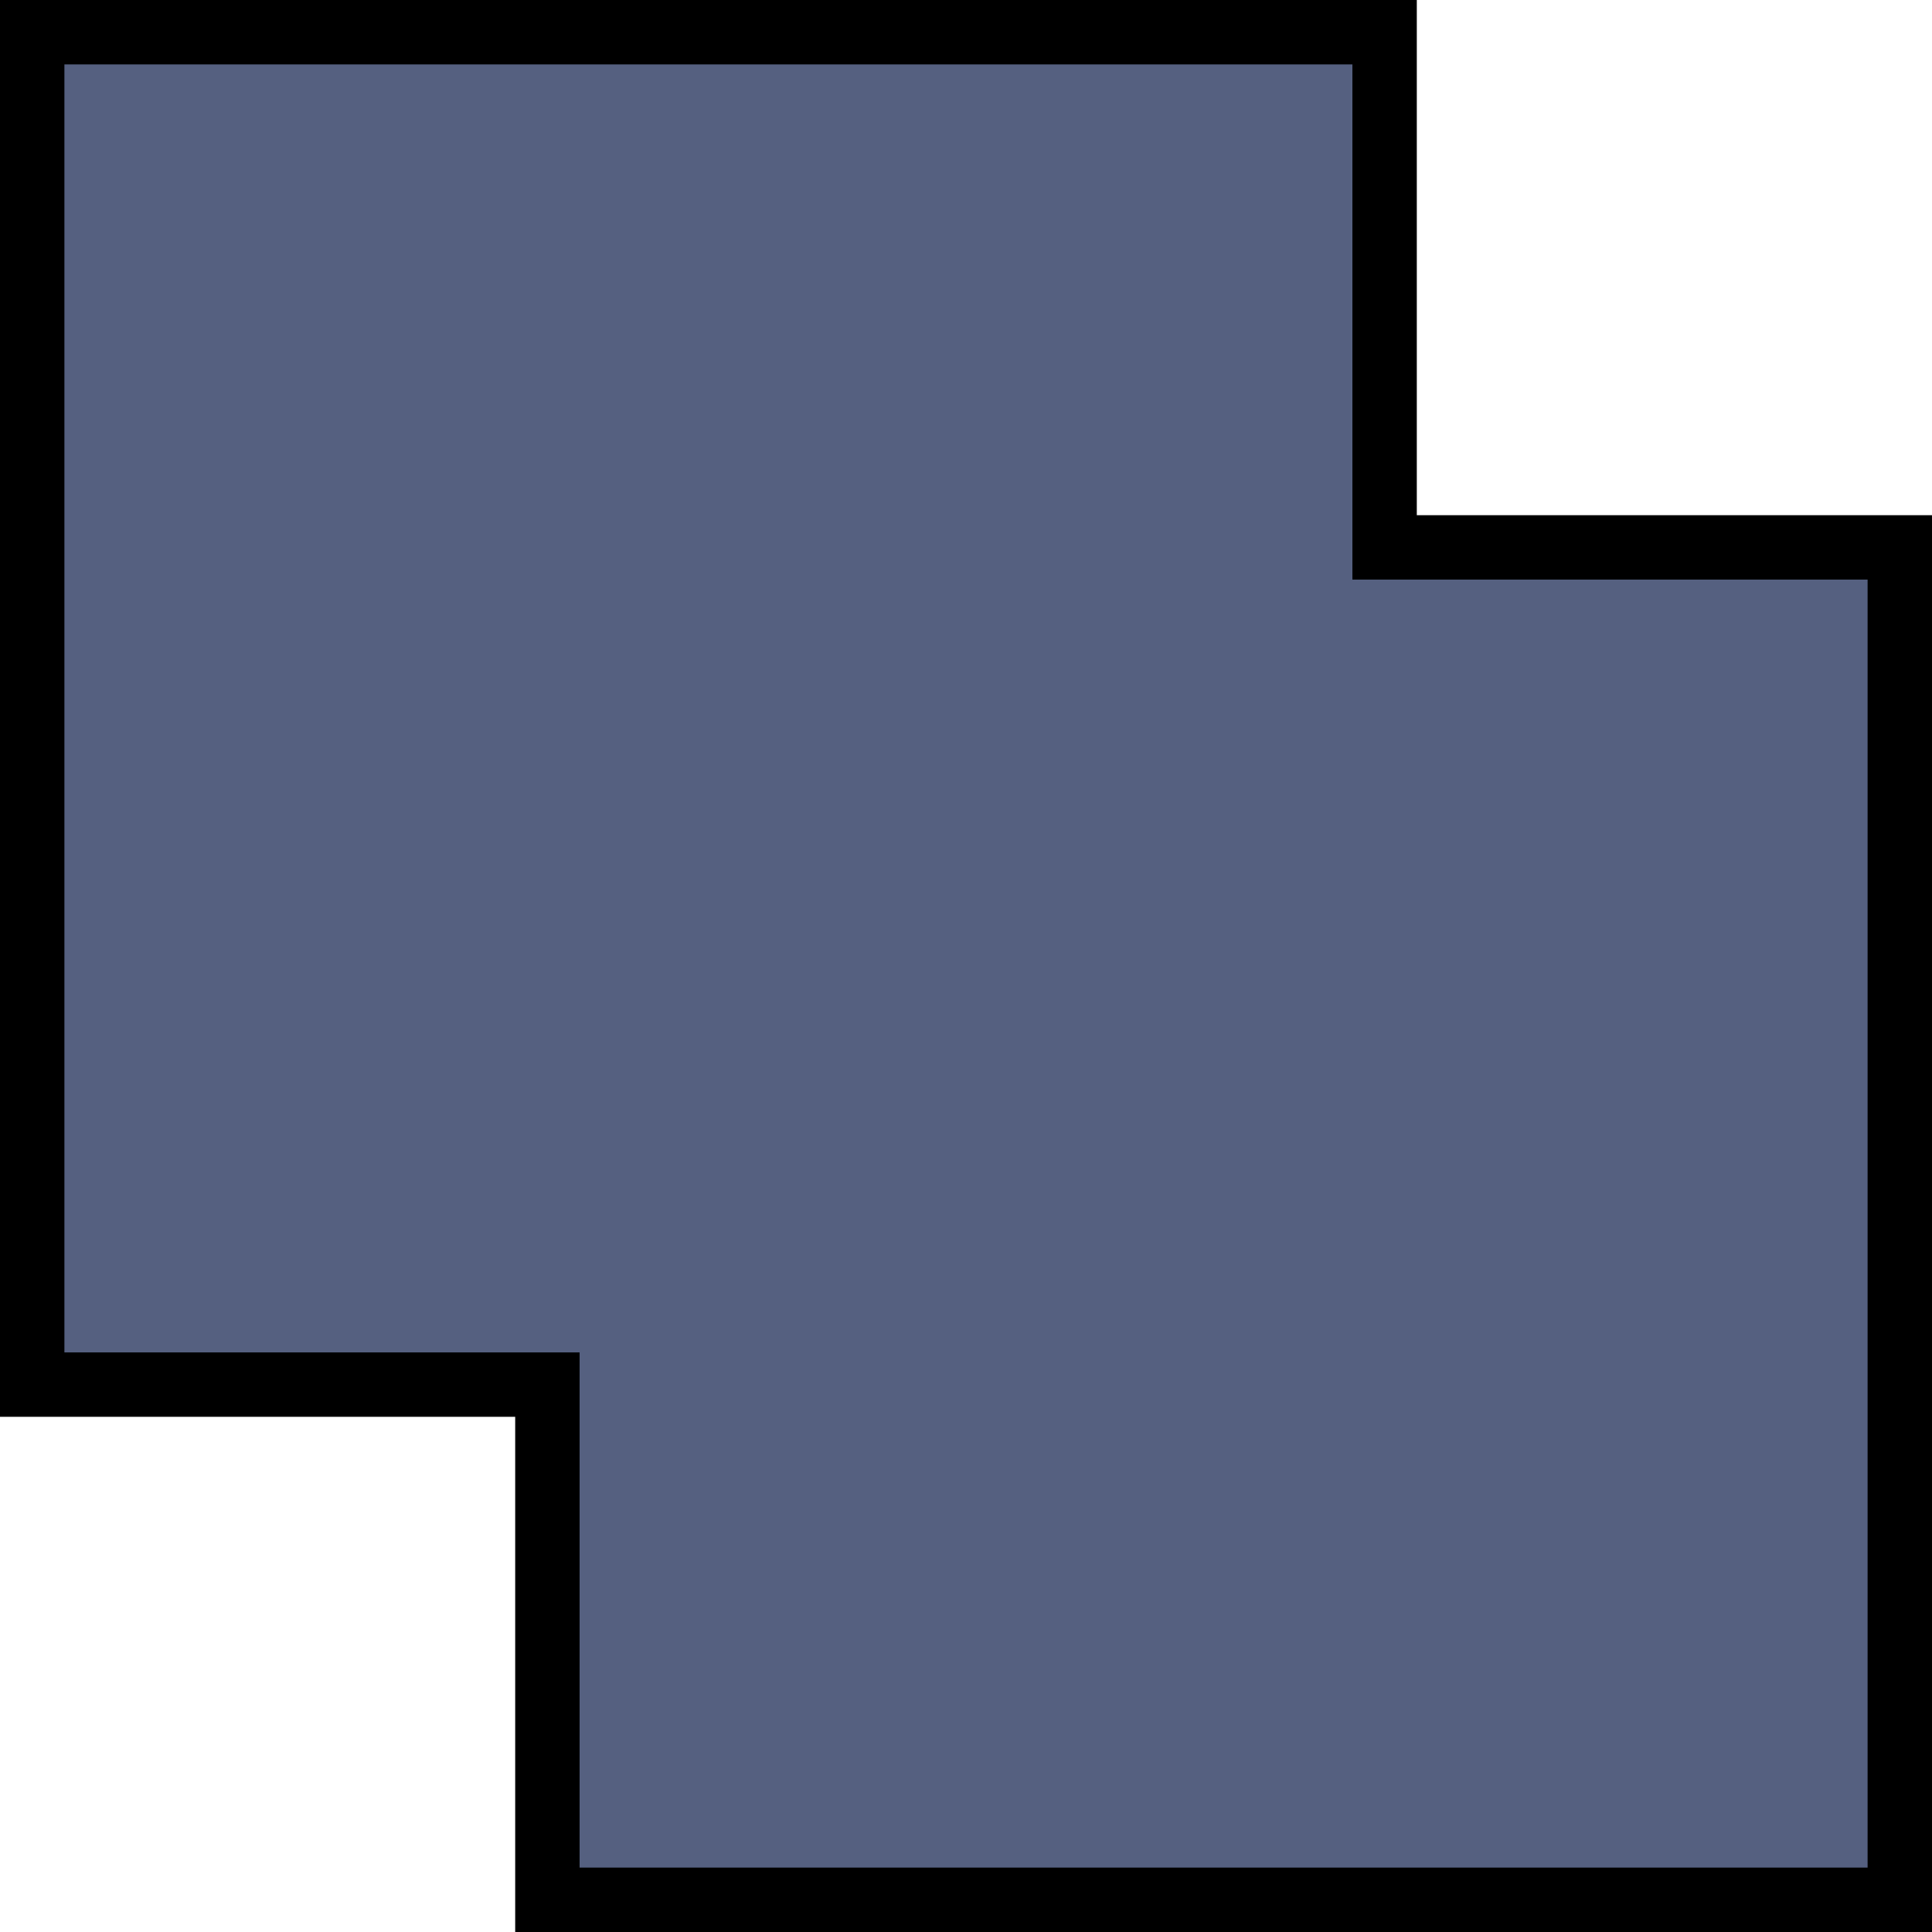
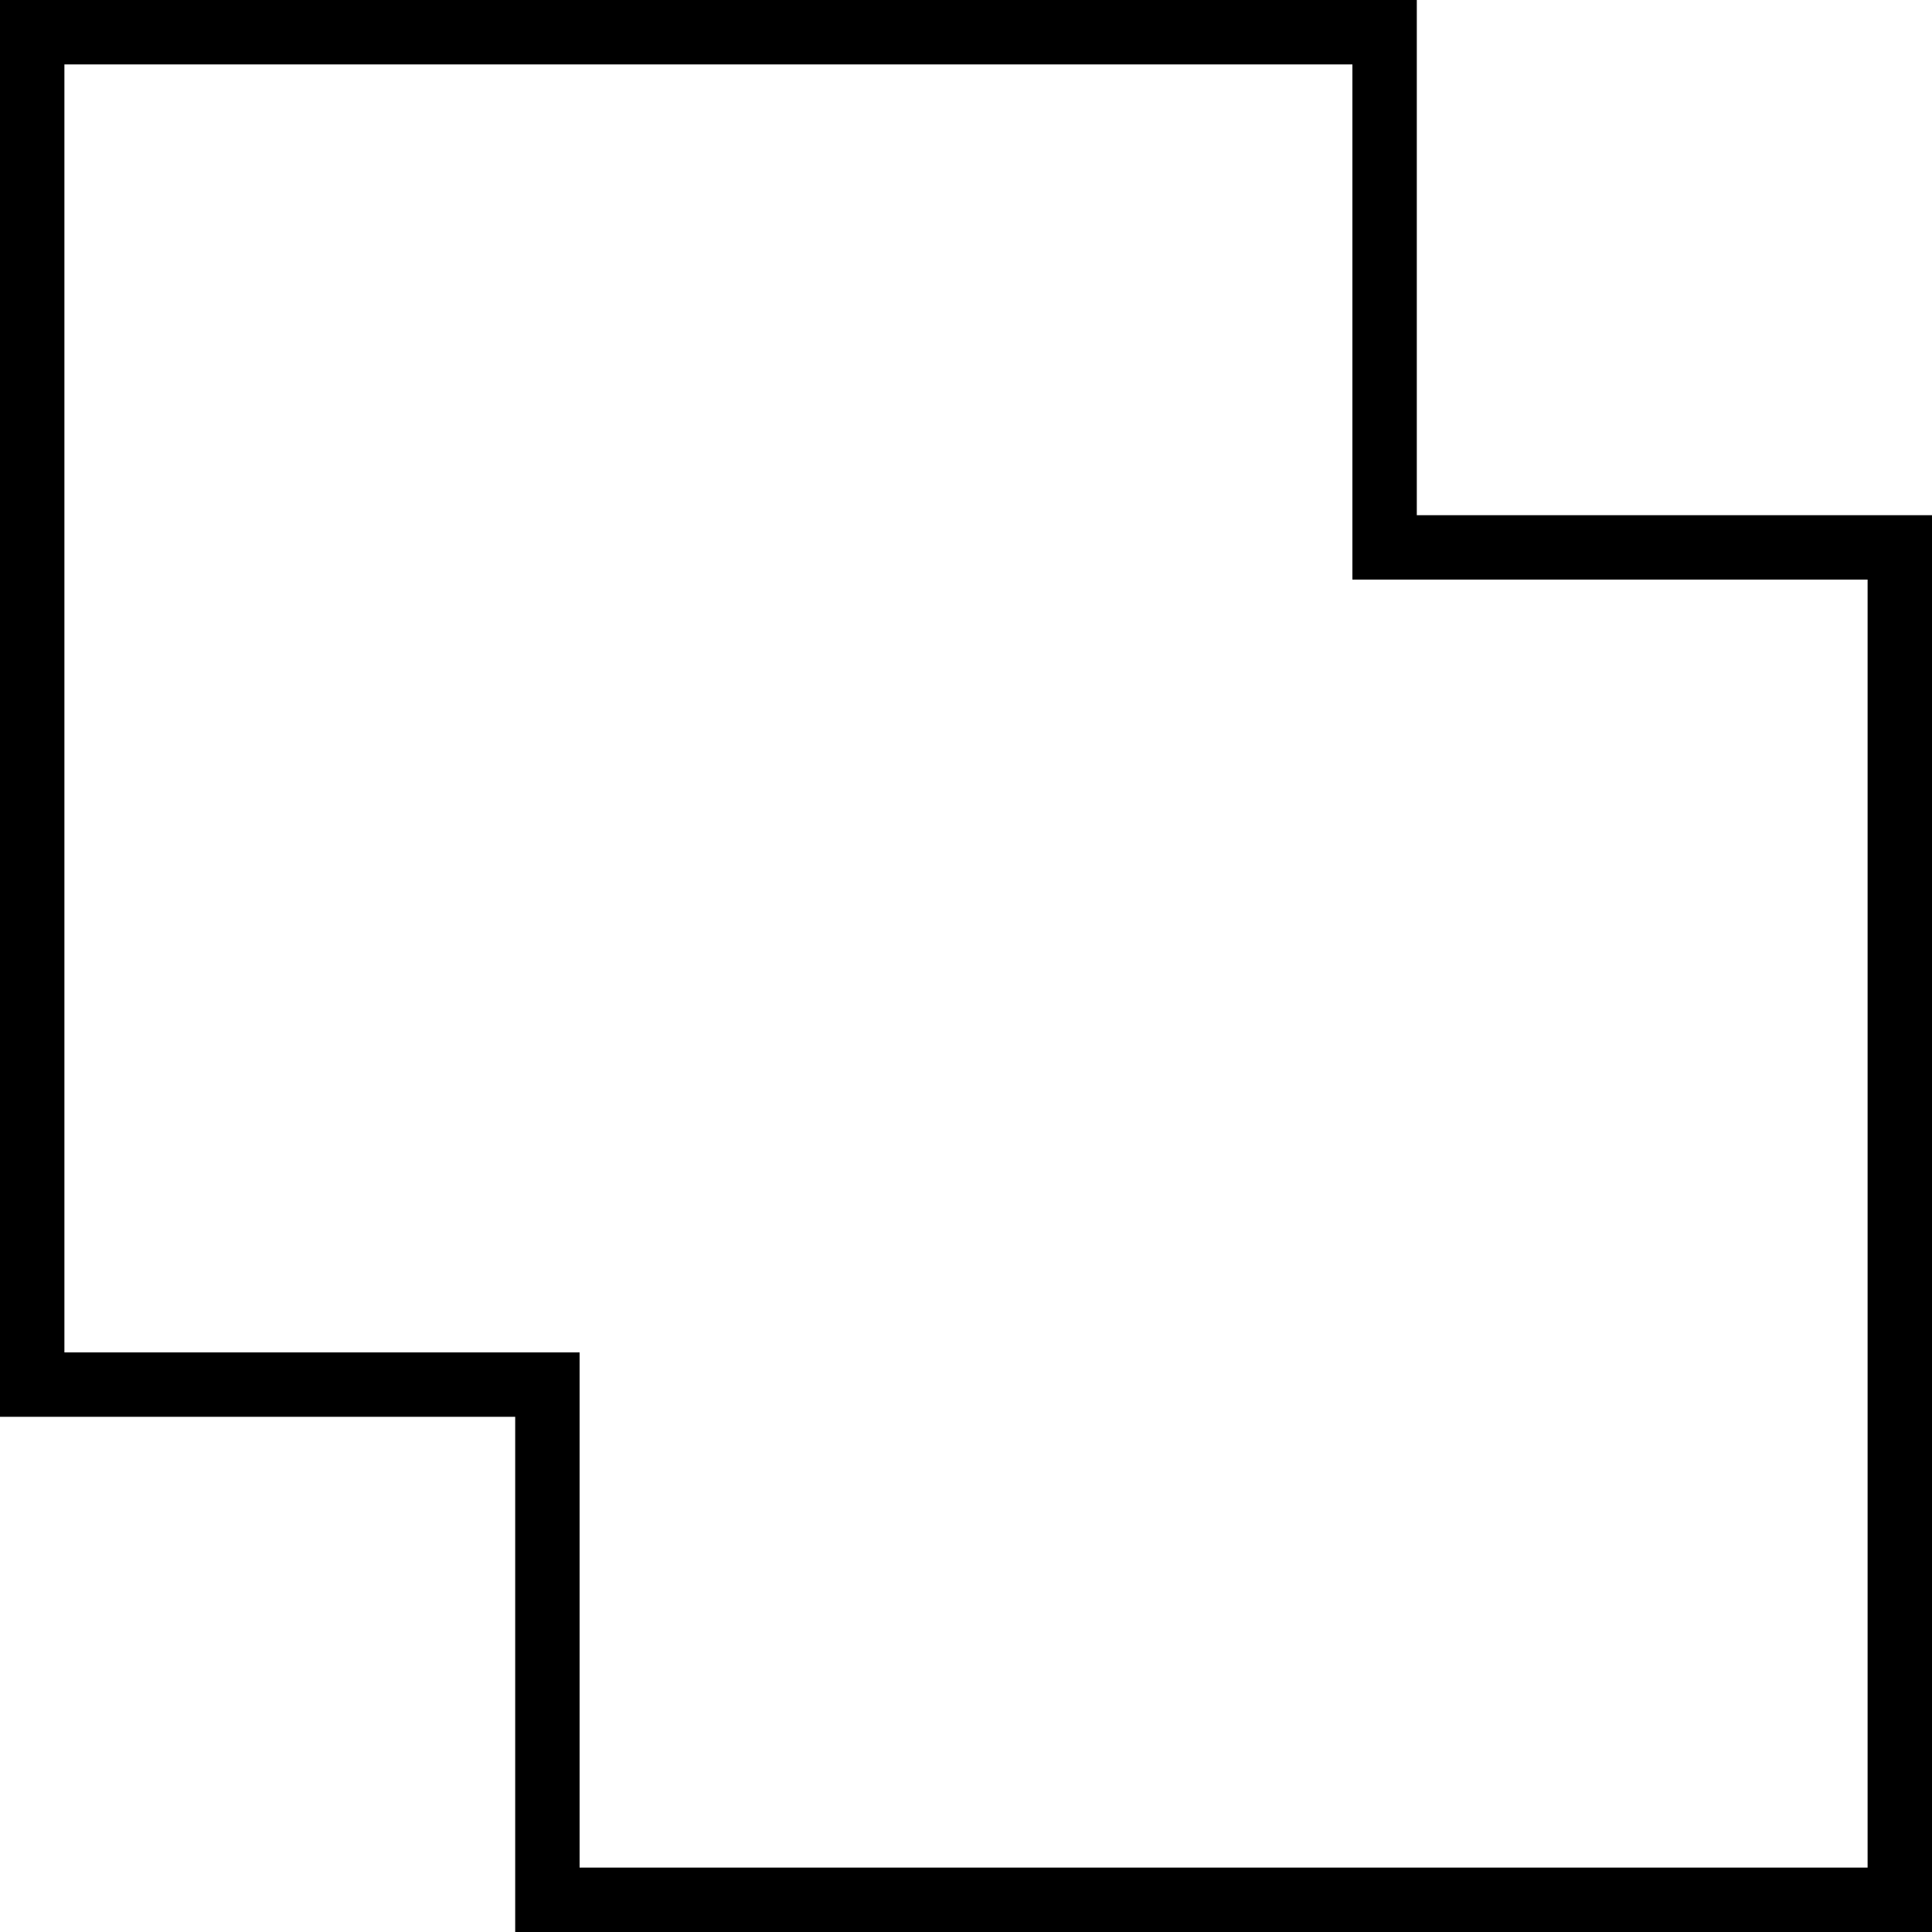
<svg xmlns="http://www.w3.org/2000/svg" height="800px" width="800px" version="1.1" id="Layer_1" viewBox="0 0 512 512" xml:space="preserve">
  <g transform="translate(1)">
-     <polygon style="fill:#556080;" points="365.933,145.067 365.933,8.533 7.533,8.533 7.533,366.933 144.067,366.933 144.067,503.467    502.467,503.467 502.467,145.067  " />
    <path d="M511,512H135.533V375.467H-1V0h375.467v136.533H511V512z M152.6,494.933h341.333V153.6H357.4V17.067H16.067V358.4H152.6   V494.933z" />
  </g>
</svg>